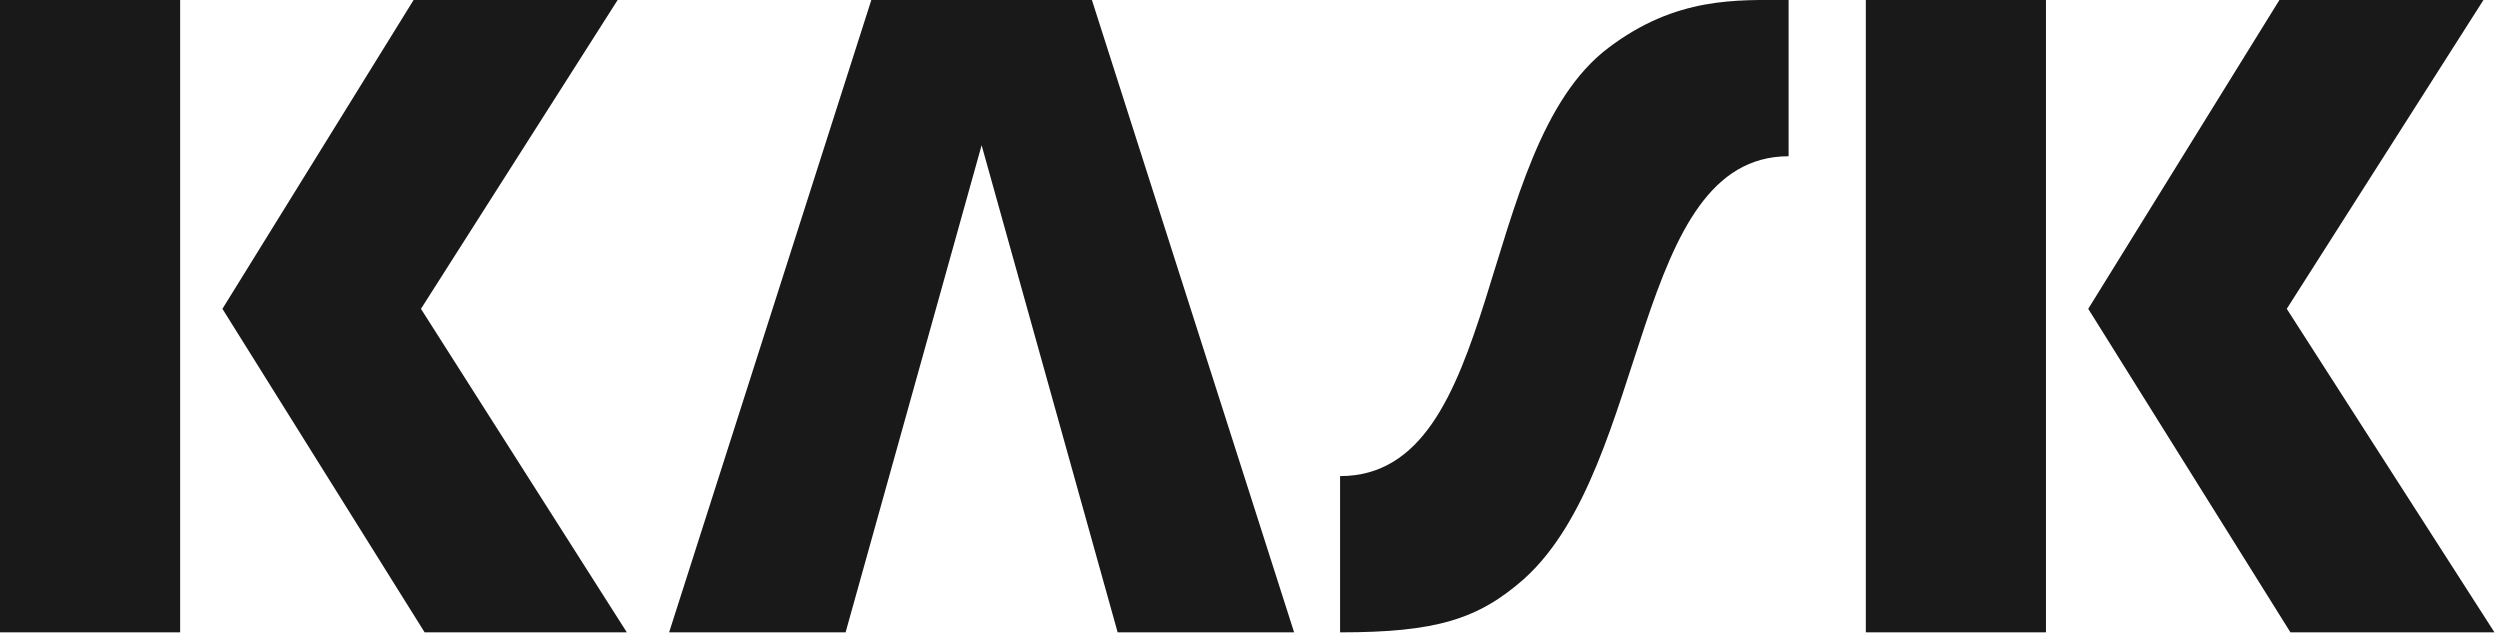
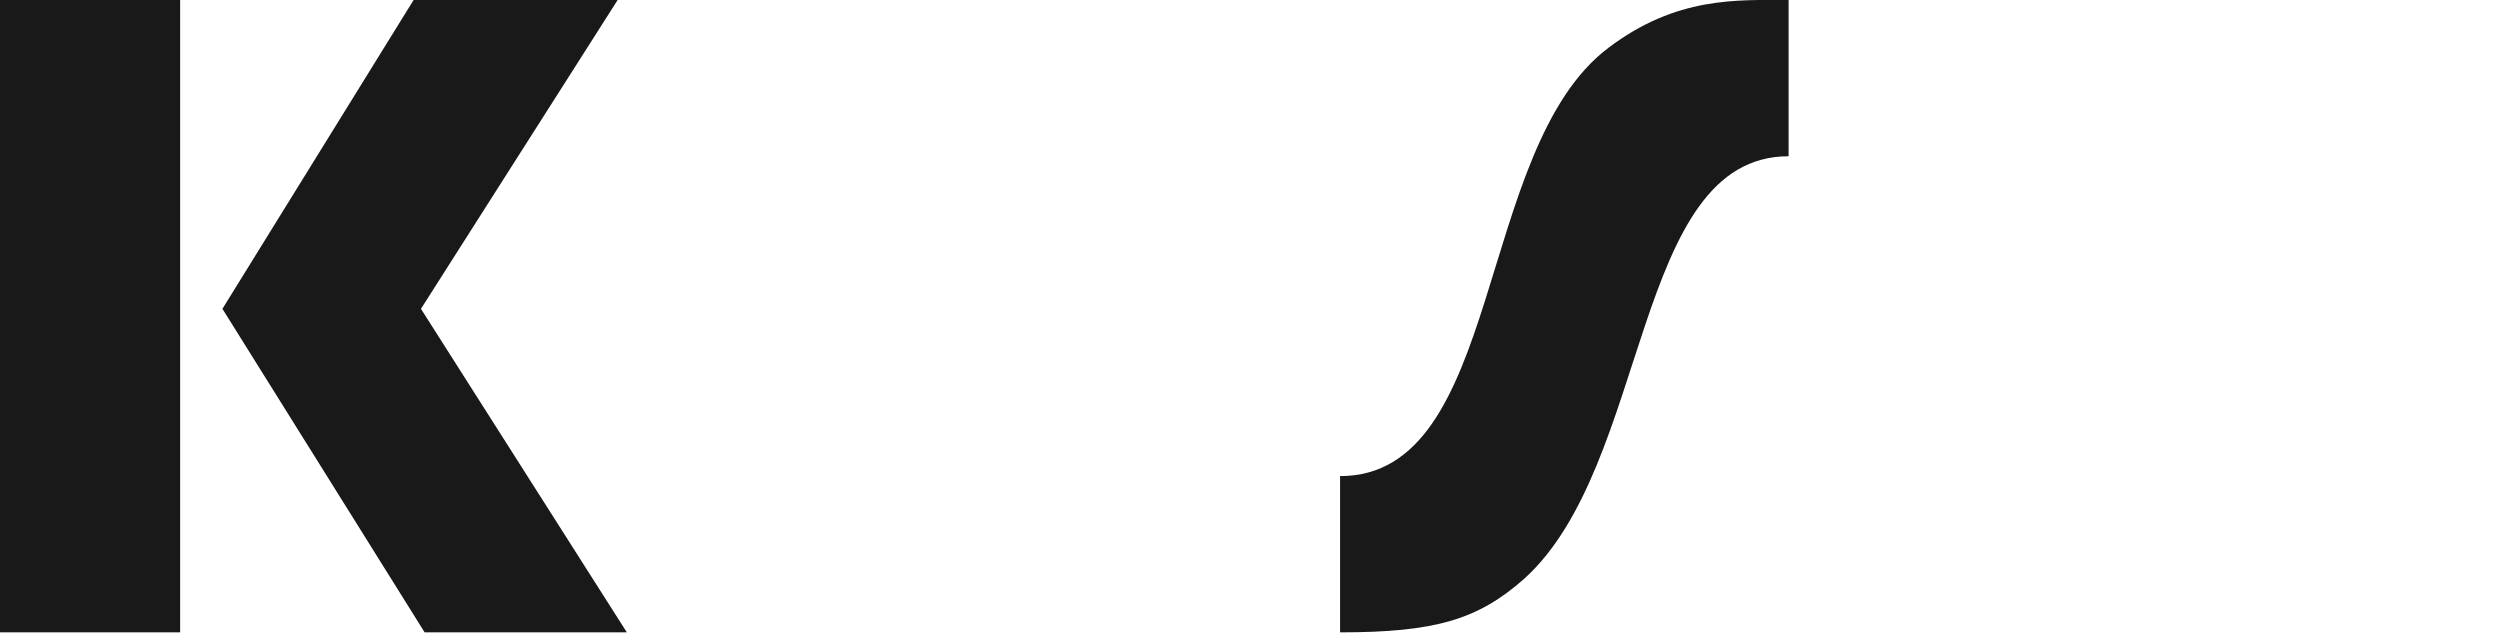
<svg xmlns="http://www.w3.org/2000/svg" version="1.1" id="Livello_1" x="0px" y="0px" viewBox="0 0 136 35" style="enable-background:new 0 0 136 35;" xml:space="preserve">
  <style type="text/css">
	.st0{fill:#191919;}
</style>
  <script />
  <g>
    <path class="st0" d="M0,0h9.8v34.4H0V0z M12.1,16.8L22.5,0h11.1L22.9,16.8l11.2,17.6H23.1L12.1,16.8z" />
-     <path class="st0" d="M101.5,0h9.8v34.4h-9.8V0z M113.6,16.8L124,0h11.1l-10.7,16.8l11.3,17.6h-11.1L113.6,16.8z" />
-     <polygon class="st0" points="59.4,0 47.4,0 36.4,34.4 46,34.4 53.4,7.9 60.8,34.4 70.4,34.4  " />
    <path class="st0" d="M87.5,2.6c-7.3,5.5-5.7,23.3-14.6,23.3v8.5c5.2,0,7.5-0.7,10-2.9c6.9-6.2,5.9-23,14.4-23V0   C94.5,0,91.2-0.2,87.5,2.6z" />
  </g>
</svg>